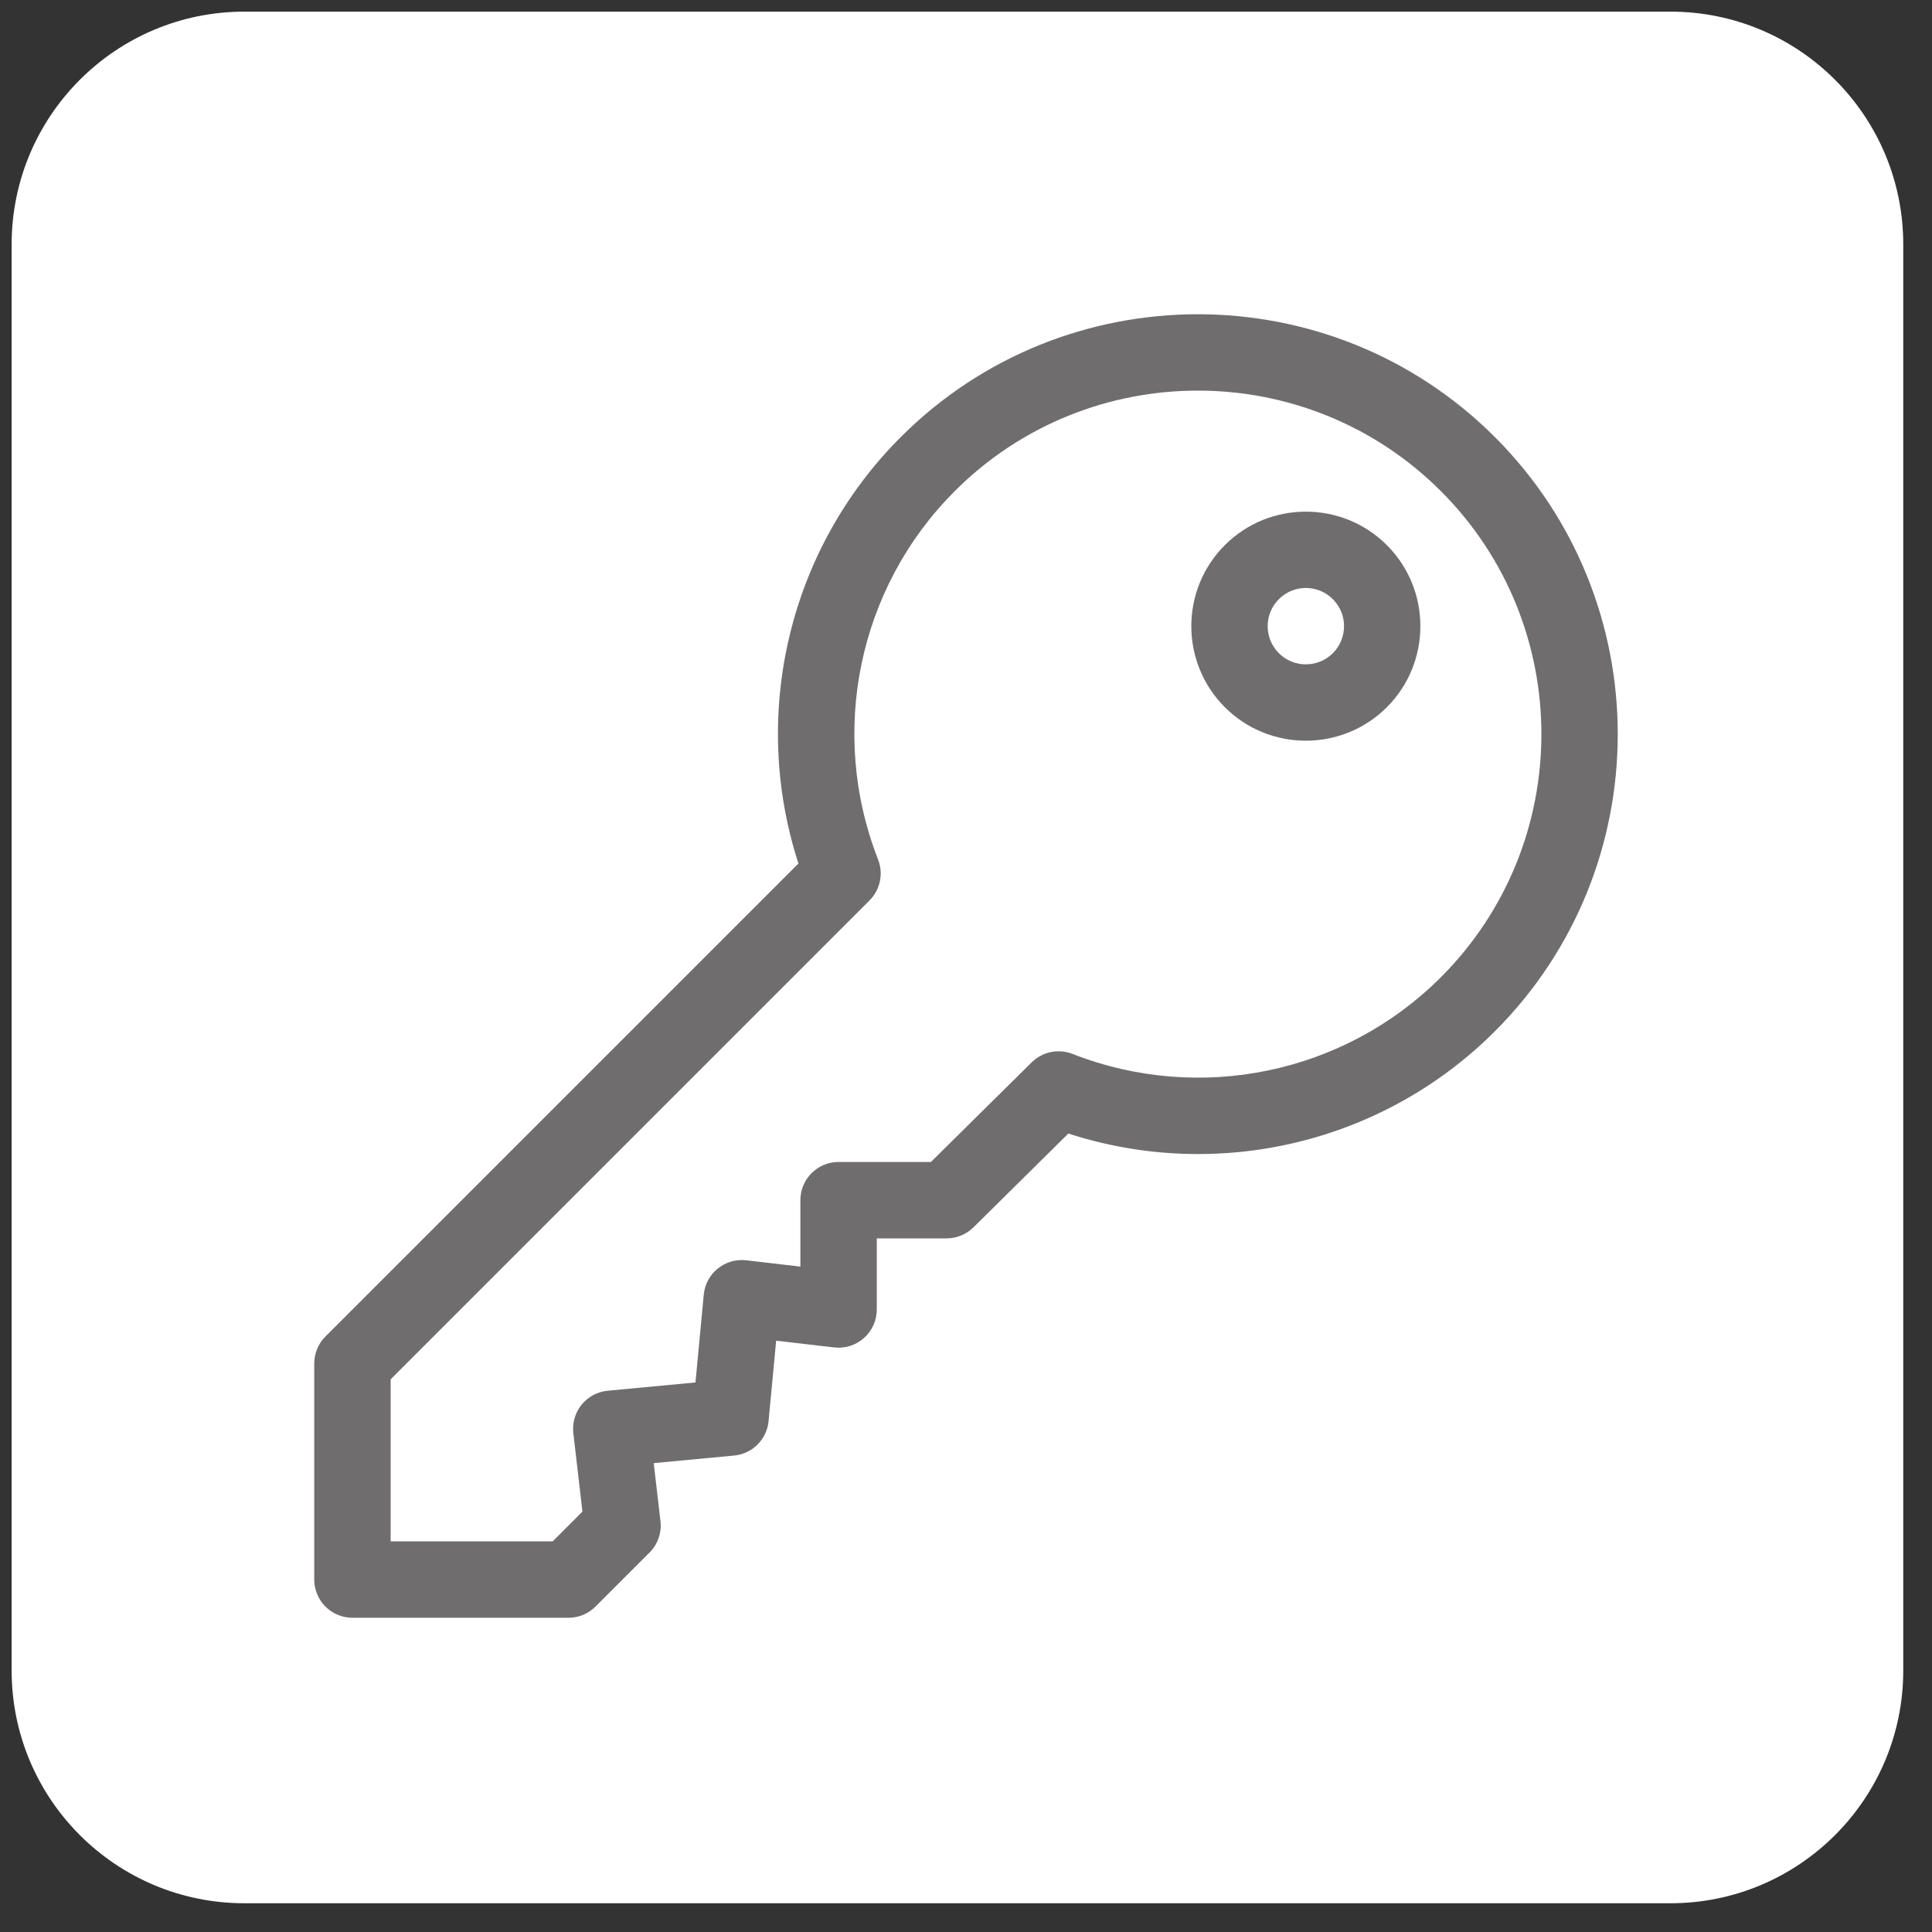
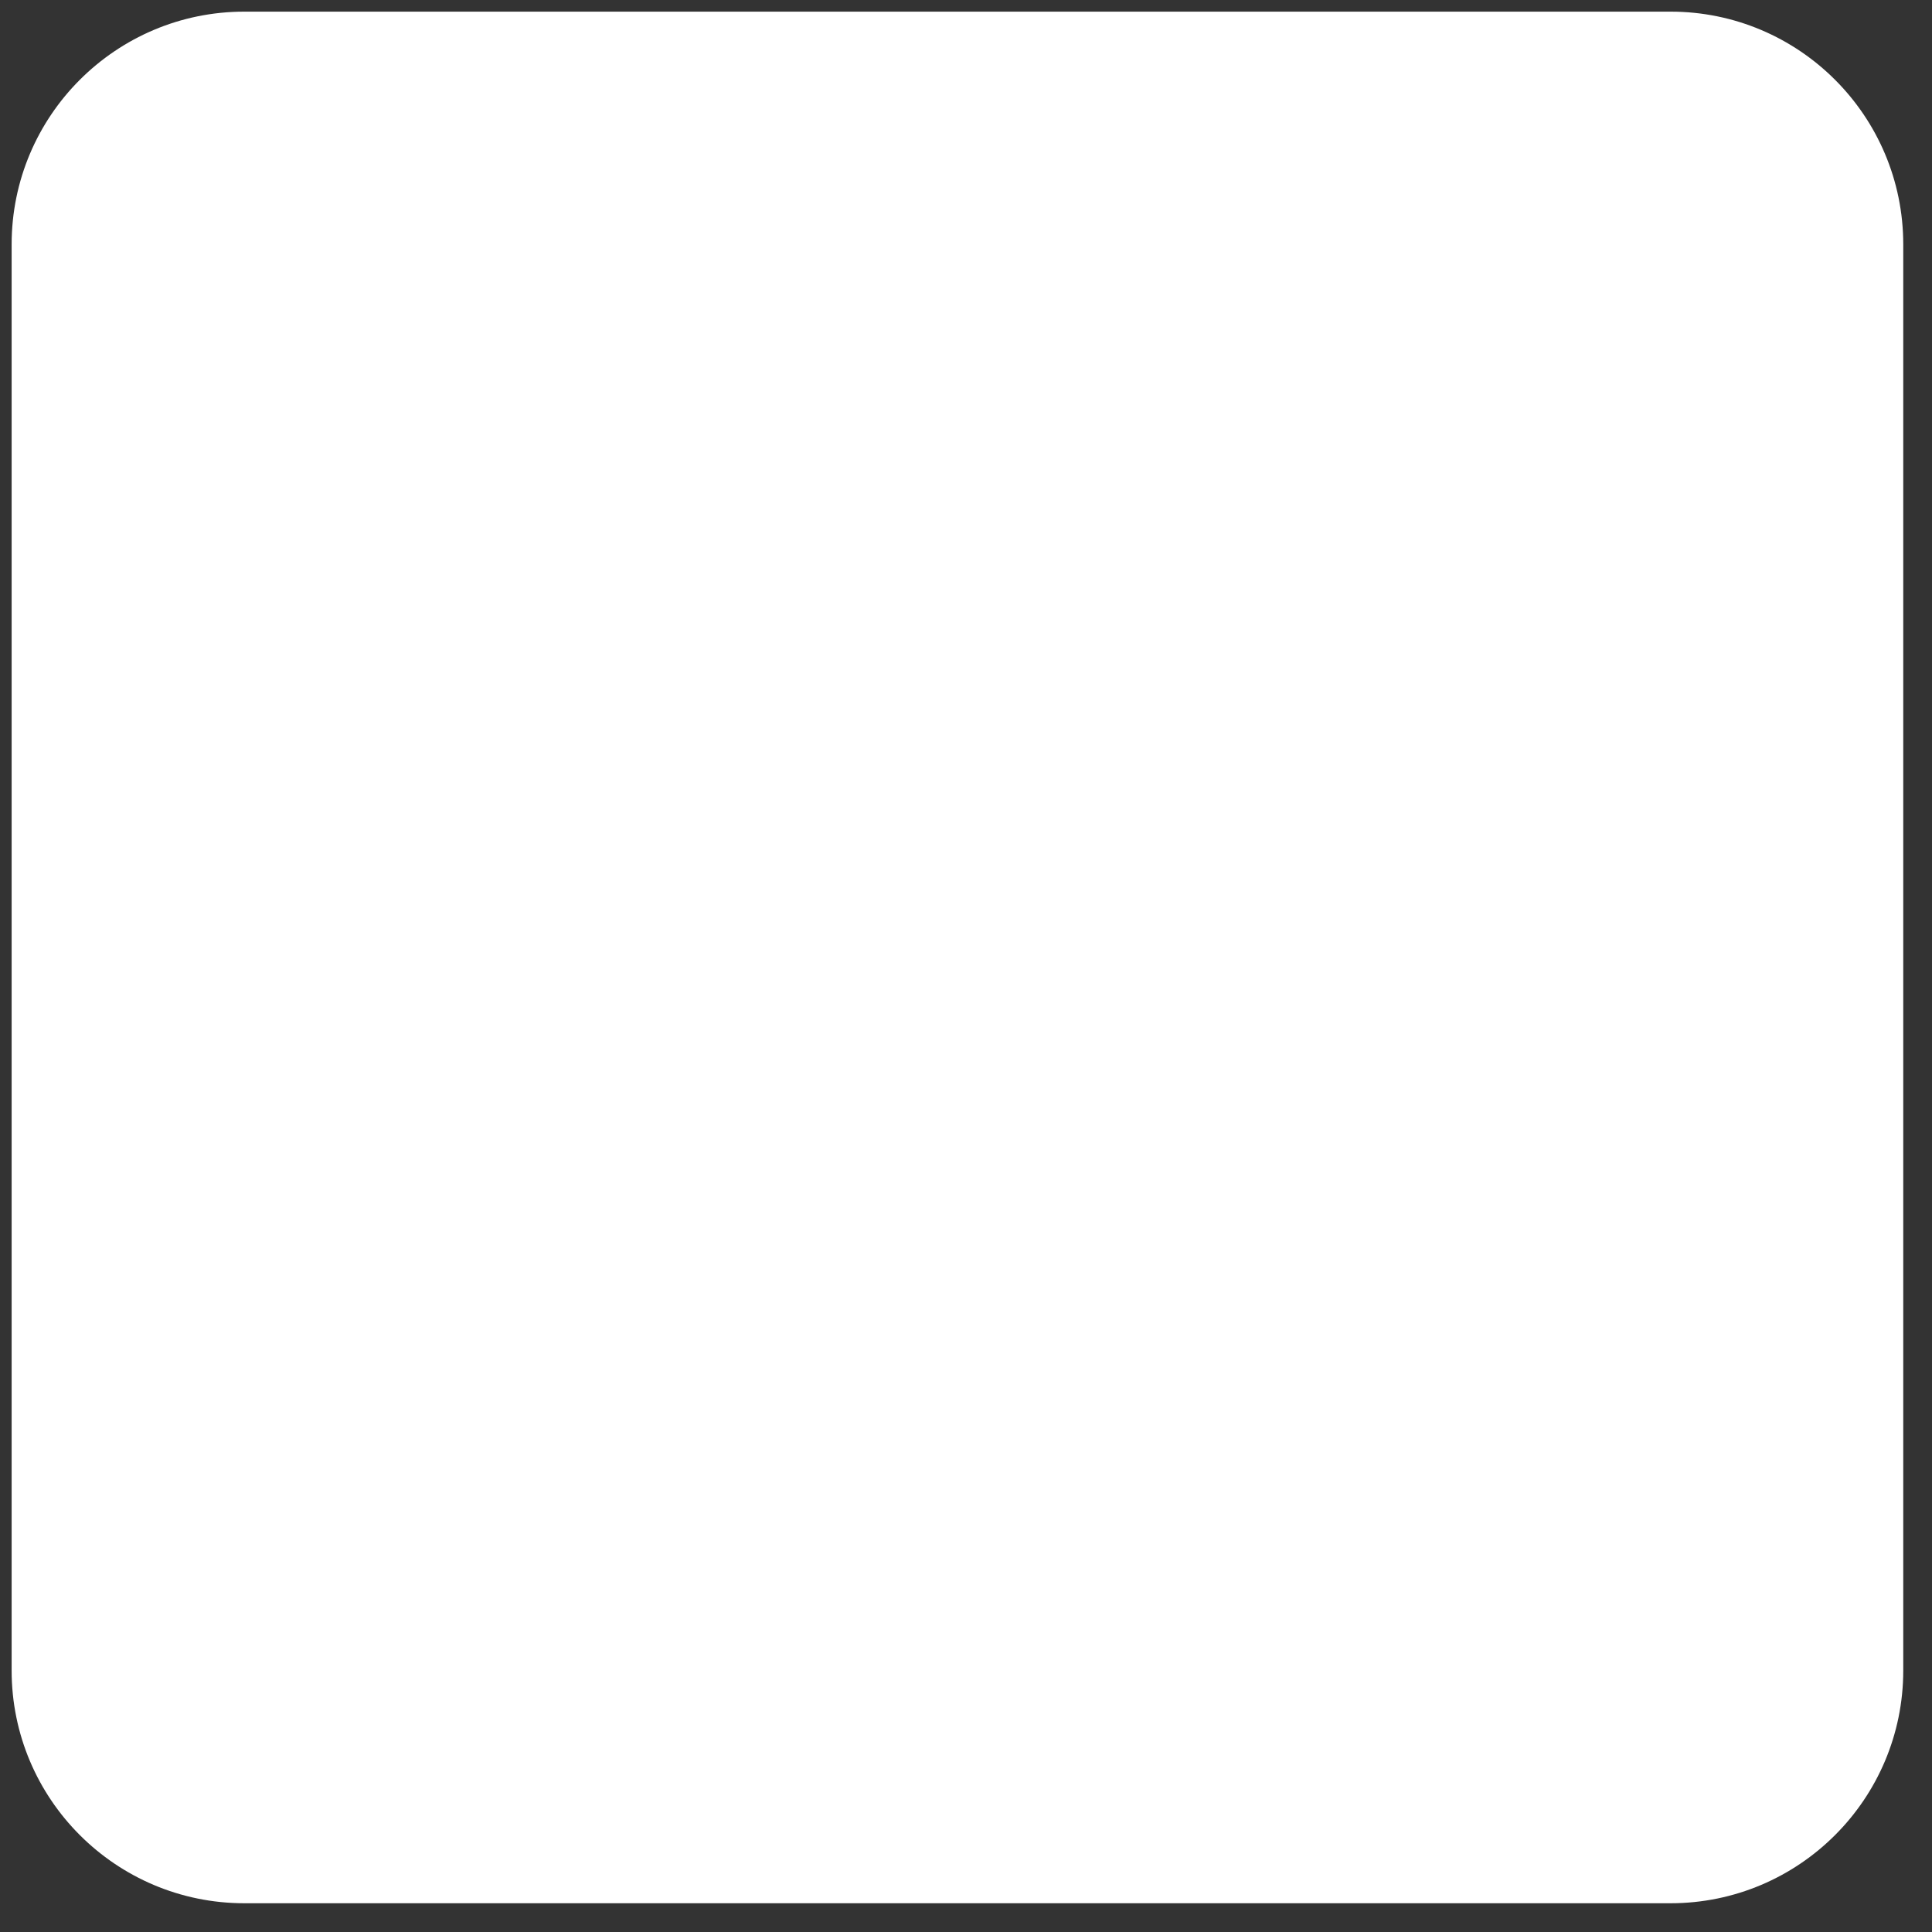
<svg xmlns="http://www.w3.org/2000/svg" width="83" height="83" viewBox="0 0 83 83" fill="none">
  <rect x="0" y="0" width="83" height="83" fill="#333333" stroke="none" />
  <g clip-path="url(#clip0_400_50)">
    <path d="M71.765 0.5H10.5C4.977 0.5 0.5 4.977 0.5 10.5V71.765C0.5 77.288 4.977 81.765 10.5 81.765H71.765C77.288 81.765 81.765 77.288 81.765 71.765V10.5C81.765 4.977 77.288 0.5 71.765 0.5Z" fill="white" />
-     <path d="M64.222 18.778C57.184 11.741 45.733 11.741 38.696 18.778C33.889 23.585 32.22 30.67 34.301 37.097L13.981 57.417C13.673 57.724 13.5 58.142 13.5 58.577V67.859C13.5 68.765 14.235 69.5 15.141 69.5H24.423C24.858 69.5 25.276 69.327 25.583 69.019L27.904 66.698C28.259 66.344 28.432 65.847 28.374 65.349L28.084 62.857L31.539 62.531C32.323 62.457 32.944 61.836 33.018 61.051L33.344 57.597L35.836 57.886C36.302 57.941 36.767 57.793 37.117 57.482C37.467 57.17 37.667 56.725 37.667 56.256V53.201H40.667C41.099 53.201 41.513 53.03 41.821 52.727L45.897 48.697C52.325 50.781 59.414 49.112 64.222 44.304C71.259 37.267 71.259 25.816 64.222 18.778ZM61.901 41.983C57.76 46.125 51.547 47.418 46.075 45.277C45.471 45.041 44.784 45.183 44.323 45.638L39.993 49.919H36.026C35.12 49.919 34.385 50.654 34.385 51.56V54.414L32.057 54.143C31.619 54.092 31.179 54.22 30.835 54.498C30.492 54.775 30.276 55.179 30.234 55.619L29.878 59.391L26.107 59.747C25.667 59.788 25.263 60.005 24.985 60.348C24.707 60.691 24.58 61.132 24.631 61.57L25.022 64.939L23.743 66.218H16.782V59.257L37.355 38.684C37.816 38.223 37.96 37.533 37.723 36.926C35.582 31.453 36.875 25.241 41.016 21.099C46.775 15.341 56.143 15.341 61.901 21.099C67.659 26.857 67.659 36.226 61.901 41.983Z" fill="#6F6D6D" />
-     <path d="M59.581 23.42C57.661 21.501 54.538 21.501 52.619 23.42C50.7 25.339 50.7 28.462 52.619 30.382C54.538 32.301 57.661 32.301 59.581 30.382C61.5 28.462 61.5 25.339 59.581 23.42ZM57.26 28.061C56.62 28.701 55.58 28.701 54.94 28.061C54.3 27.421 54.3 26.38 54.94 25.741C55.581 25.099 56.619 25.099 57.26 25.741C57.902 26.382 57.901 27.42 57.26 28.061Z" fill="#6F6D6D" />
  </g>
  <defs>
    <clipPath id="clip0_400_50">
      <rect width="82" height="82" fill="white" transform="translate(0.5 0.5)" />
    </clipPath>
  </defs>
</svg>